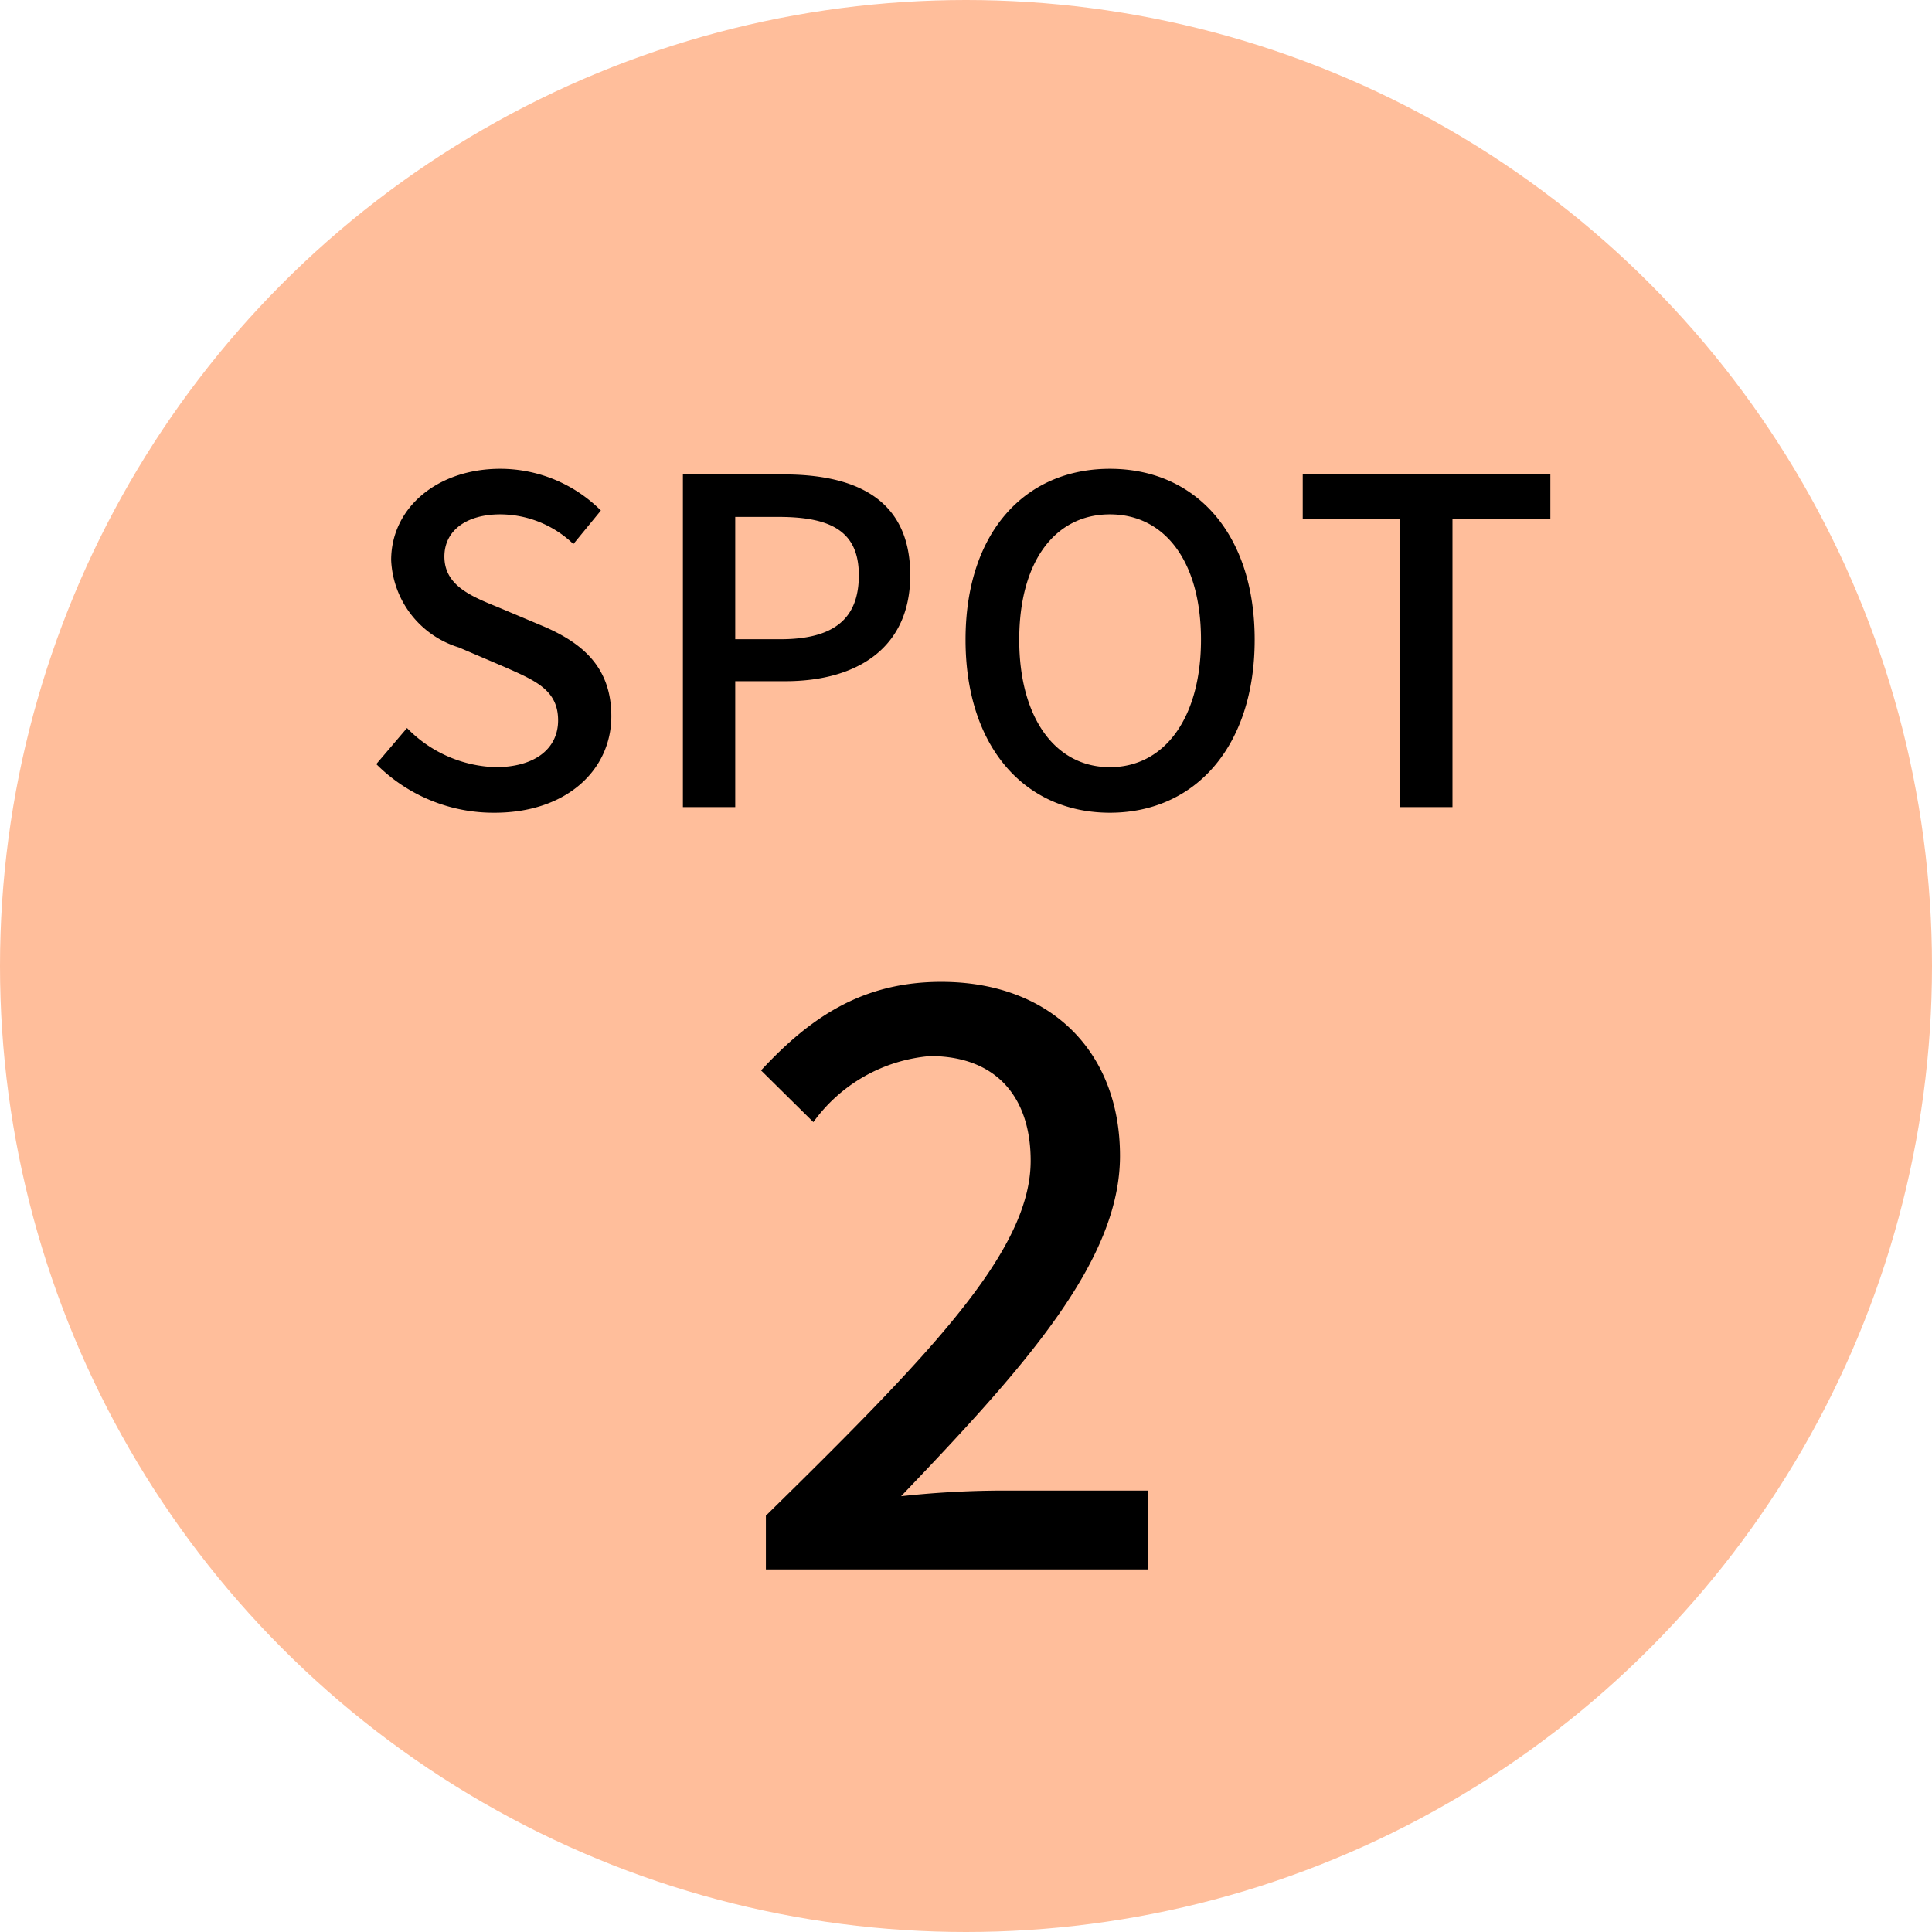
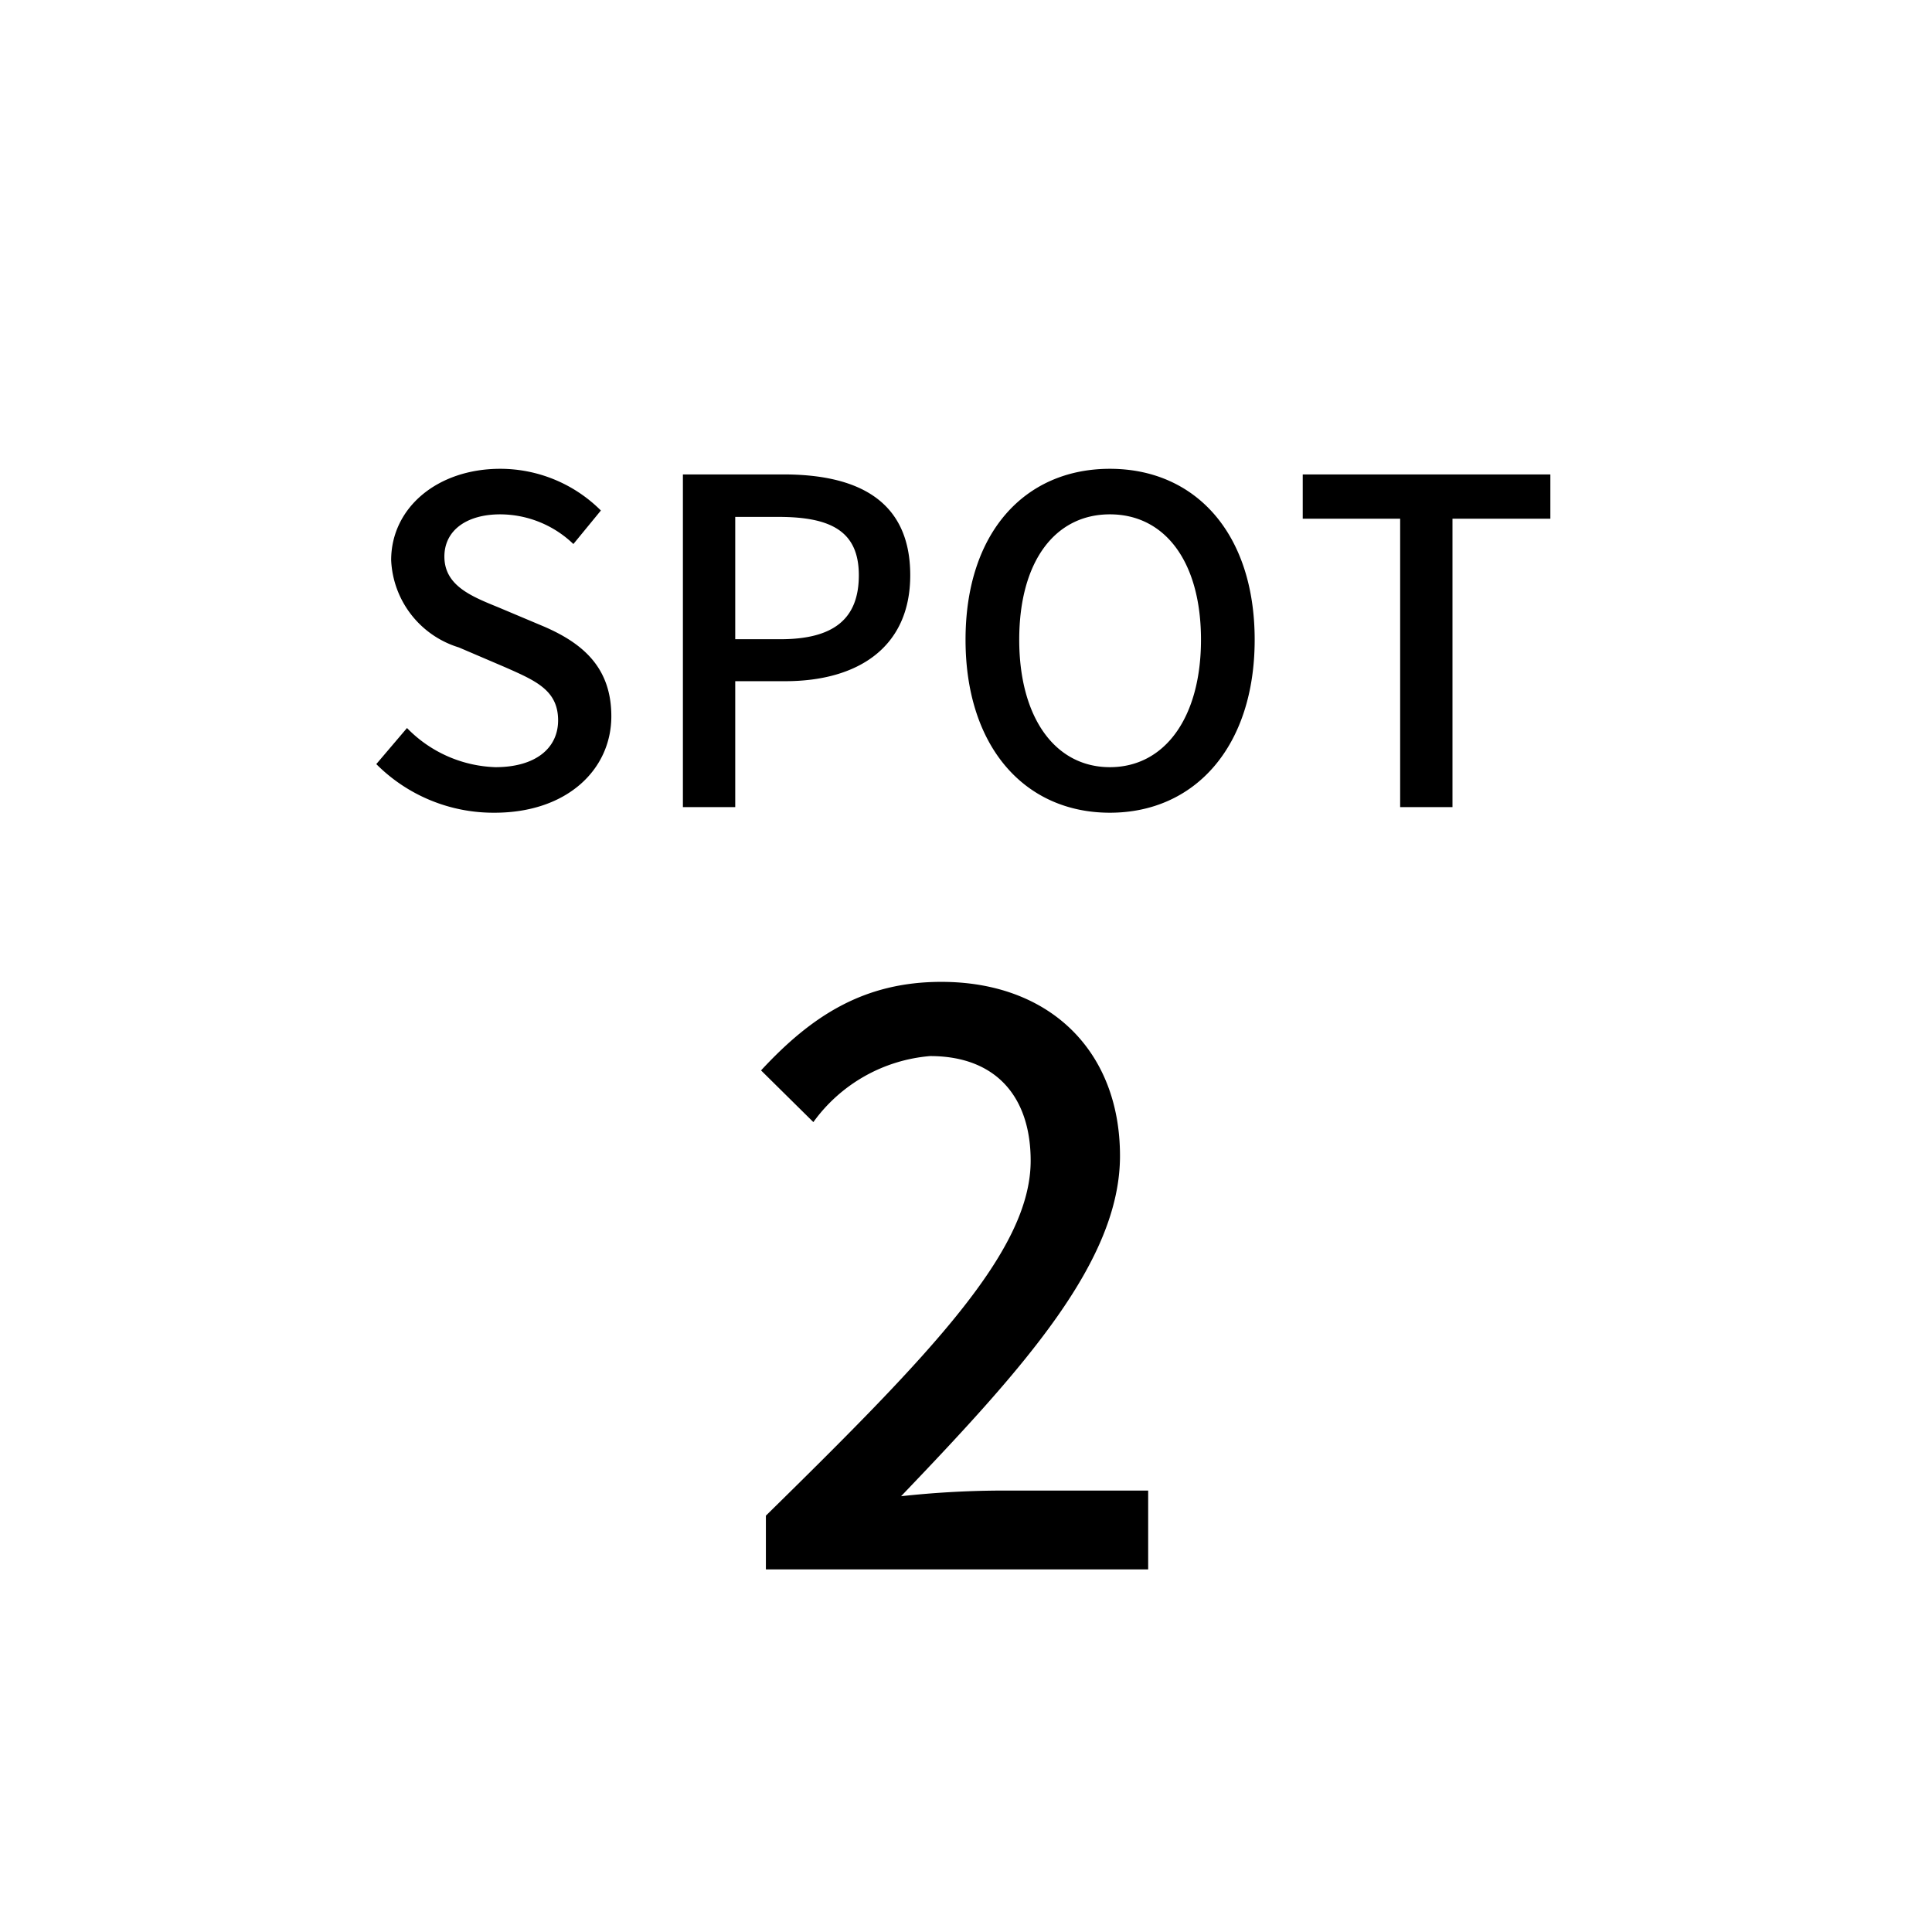
<svg xmlns="http://www.w3.org/2000/svg" id="icon-spot2.svg" width="75.5" height="75.5" viewBox="0 0 75.5 75.5">
  <defs>
    <style>
      .cls-1 {
        fill: #ffbe9b;
      }

      .cls-2 {
        fill-rule: evenodd;
      }
    </style>
  </defs>
-   <circle id="楕円形_1002_のコピー" data-name="楕円形 1002 のコピー" class="cls-1" cx="37.75" cy="37.75" r="37.75" />
  <path id="SPOT_2" data-name="SPOT 2" class="cls-2" d="M179.7,6724.01c2.838,0,4.565-1.69,4.565-3.77,0-1.9-1.11-2.85-2.643-3.51l-1.781-.75c-1.057-.43-2.1-0.85-2.1-1.98,0-1.02.863-1.65,2.185-1.65a4.142,4.142,0,0,1,2.856,1.16l1.075-1.31a5.569,5.569,0,0,0-3.931-1.63c-2.467,0-4.265,1.53-4.265,3.57a3.739,3.739,0,0,0,2.644,3.41l1.8,0.77c1.2,0.53,2.08.9,2.08,2.08,0,1.09-.882,1.83-2.45,1.83a5.043,5.043,0,0,1-3.455-1.53l-1.2,1.41A6.463,6.463,0,0,0,179.7,6724.01Zm7.362-.22h2.045v-4.92h1.956c2.82,0,4.883-1.31,4.883-4.14,0-2.93-2.063-3.94-4.953-3.94h-3.931v13Zm2.045-6.56v-4.78H190.8c2.062,0,3.137.57,3.137,2.28s-0.987,2.5-3.067,2.5h-1.762Zm14.641,6.78c3.331,0,5.658-2.59,5.658-6.76s-2.327-6.68-5.658-6.68-5.641,2.5-5.641,6.68S200.416,6724.01,203.748,6724.01Zm0-1.78c-2.151,0-3.543-1.95-3.543-4.98,0-3.05,1.392-4.9,3.543-4.9s3.56,1.85,3.56,4.9C207.308,6720.28,205.9,6722.23,203.748,6722.23Zm11.343,1.56h2.045v-11.27h3.825v-1.73h-9.677v1.73h3.807v11.27Zm-24.786,29.79h14.939v-3.08h-5.882a37.263,37.263,0,0,0-3.774.22c4.812-5.03,8.555-9.18,8.555-13.3,0-4.09-2.736-6.8-6.982-6.8-3.019,0-5.064,1.32-7.045,3.46l2.044,2.02a6.264,6.264,0,0,1,4.561-2.58c2.61,0,3.931,1.63,3.931,4.09,0,3.52-3.9,7.54-10.347,13.87v2.1Z" transform="translate(-160.375 -6692.25)" />
</svg>